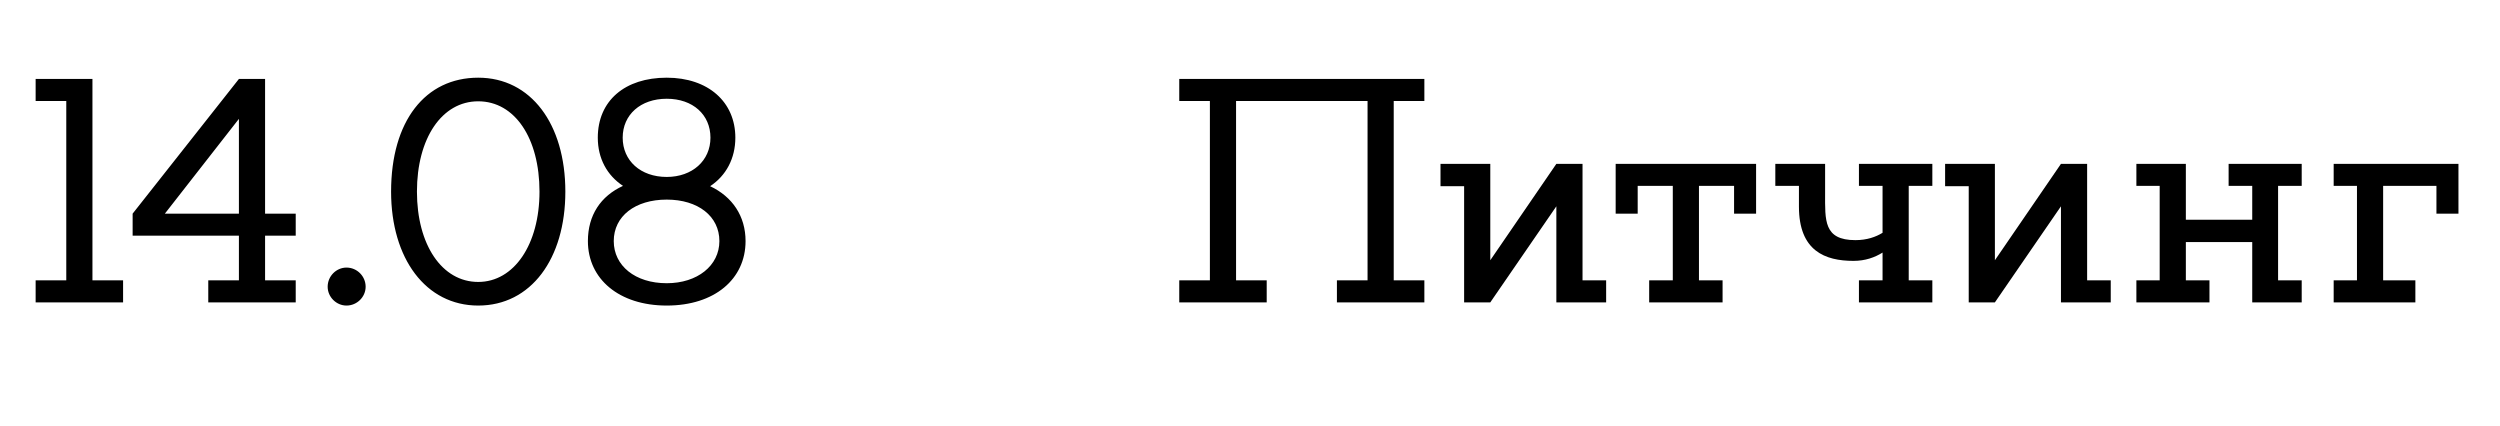
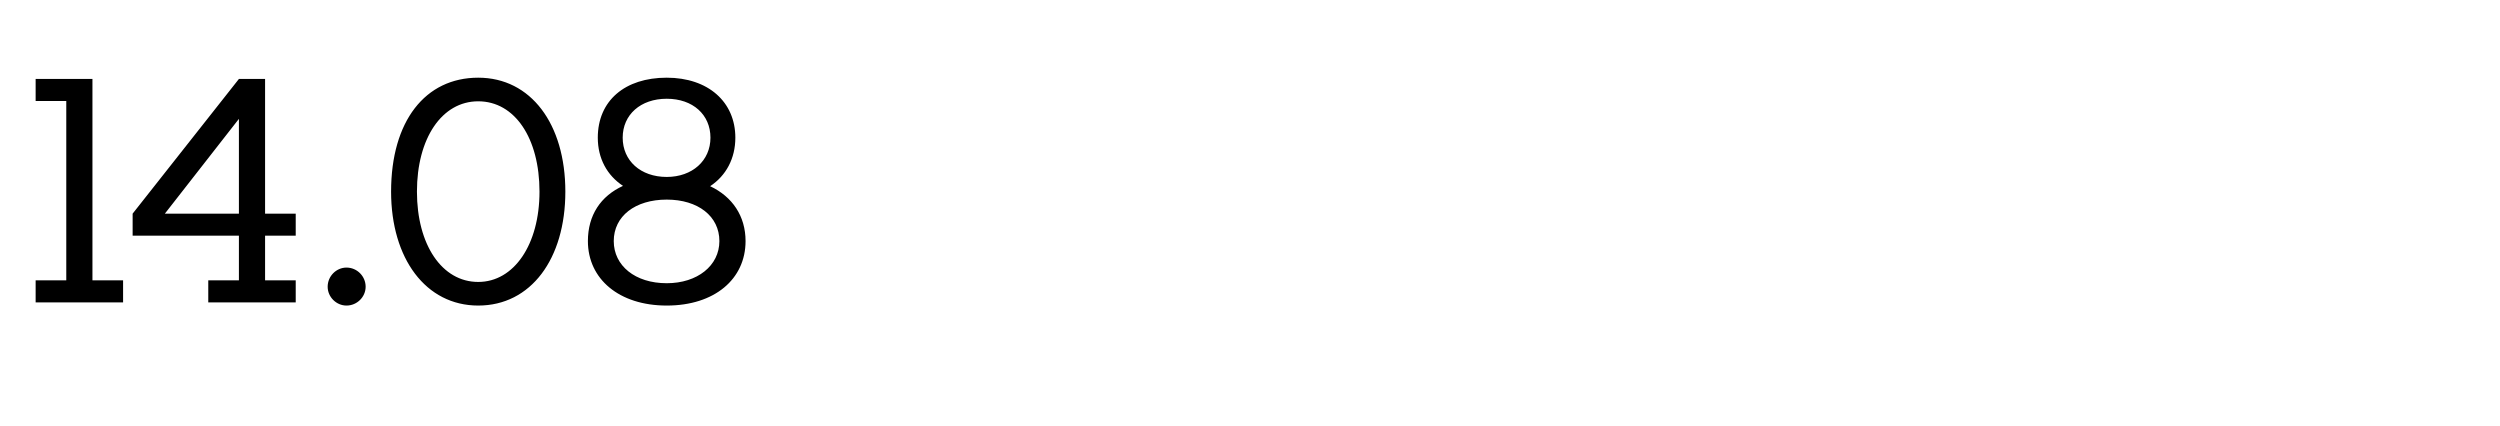
<svg xmlns="http://www.w3.org/2000/svg" width="94" height="16" viewBox="0 0 94 16" fill="none">
  <path d="M3.476 10.541H4.628V11.369H1.34V10.541H2.492V3.797H1.34V2.969H3.476V10.541ZM11.119 8.861H9.967V10.541H11.119V11.369H7.831V10.541H8.983V8.861H4.987V8.033L8.983 2.969H9.967V8.033H11.119V8.861ZM6.199 8.033H8.983V4.469L6.199 8.033ZM13.748 10.781C13.748 11.165 13.424 11.489 13.028 11.489C12.644 11.489 12.32 11.165 12.32 10.781C12.32 10.385 12.644 10.061 13.028 10.061C13.424 10.061 13.748 10.385 13.748 10.781ZM17.981 2.921C19.961 2.921 21.257 4.661 21.257 7.205C21.257 9.737 19.961 11.489 17.981 11.489C16.013 11.489 14.705 9.725 14.705 7.205C14.705 4.553 15.989 2.921 17.981 2.921ZM17.981 10.601C19.325 10.601 20.285 9.197 20.285 7.205C20.285 5.201 19.361 3.809 17.981 3.809C16.613 3.809 15.677 5.201 15.677 7.205C15.677 9.197 16.613 10.601 17.981 10.601ZM26.701 7.001C27.541 7.397 28.033 8.129 28.033 9.065C28.033 10.493 26.869 11.489 25.069 11.489C23.281 11.489 22.105 10.493 22.105 9.065C22.105 8.093 22.585 7.373 23.425 6.989C22.825 6.593 22.477 5.957 22.477 5.177C22.477 3.785 23.497 2.921 25.069 2.921C26.629 2.921 27.649 3.833 27.649 5.177C27.649 5.957 27.301 6.605 26.701 7.001ZM25.069 3.713C24.085 3.713 23.413 4.313 23.413 5.177C23.413 6.041 24.085 6.653 25.069 6.653C26.029 6.653 26.713 6.041 26.713 5.177C26.713 4.313 26.053 3.713 25.069 3.713ZM25.069 10.649C26.221 10.649 27.049 9.989 27.049 9.065C27.049 8.129 26.245 7.505 25.069 7.505C23.881 7.505 23.077 8.129 23.077 9.065C23.077 9.989 23.881 10.649 25.069 10.649Z" fill="black" />
-   <path d="M53.556 3.797H52.404V10.541H53.556V11.369H50.268V10.541H51.42V3.797H46.476V10.541H47.628V11.369H44.34V10.541H45.492V3.797H44.34V2.969H53.556V3.797ZM60.391 10.541V11.369H58.519V7.757L56.035 11.369H55.051V7.001H54.163V6.161H56.035V9.785L58.519 6.161H59.503V10.541H60.391ZM60.749 6.161H66.029V8.033H65.201V6.989H63.881V10.541H64.769V11.369H62.009V10.541H62.897V6.989H61.577V8.033H60.749V6.161ZM72.656 6.989H71.768V10.541H72.656V11.369H69.896V10.541H70.784V9.497C70.496 9.677 70.136 9.809 69.692 9.809C68.624 9.809 67.64 9.437 67.64 7.769C67.64 7.469 67.64 7.193 67.64 6.989H66.752V6.161H68.624C68.624 6.161 68.624 6.425 68.624 7.265C68.624 8.285 68.564 9.029 69.764 9.029C70.196 9.029 70.532 8.909 70.784 8.753V6.989H69.896V6.161H72.656V6.989ZM79.364 10.541V11.369H77.492V7.757L75.008 11.369H74.024V7.001H73.136V6.161H75.008V9.785L77.492 6.161H78.476V10.541H79.364ZM86.544 10.541V11.369H84.684V9.101H82.188V10.541H83.076V11.369H80.328V10.541H81.204V6.989H80.328V6.161H82.188V8.261H84.684V6.989H83.796V6.161H86.544V6.989H85.656V10.541H86.544ZM87.746 6.161H92.438V8.033H91.61V6.989H89.606V10.541H90.818V11.369H87.746V10.541H88.622V6.989H87.746V6.161Z" fill="black" />
</svg>